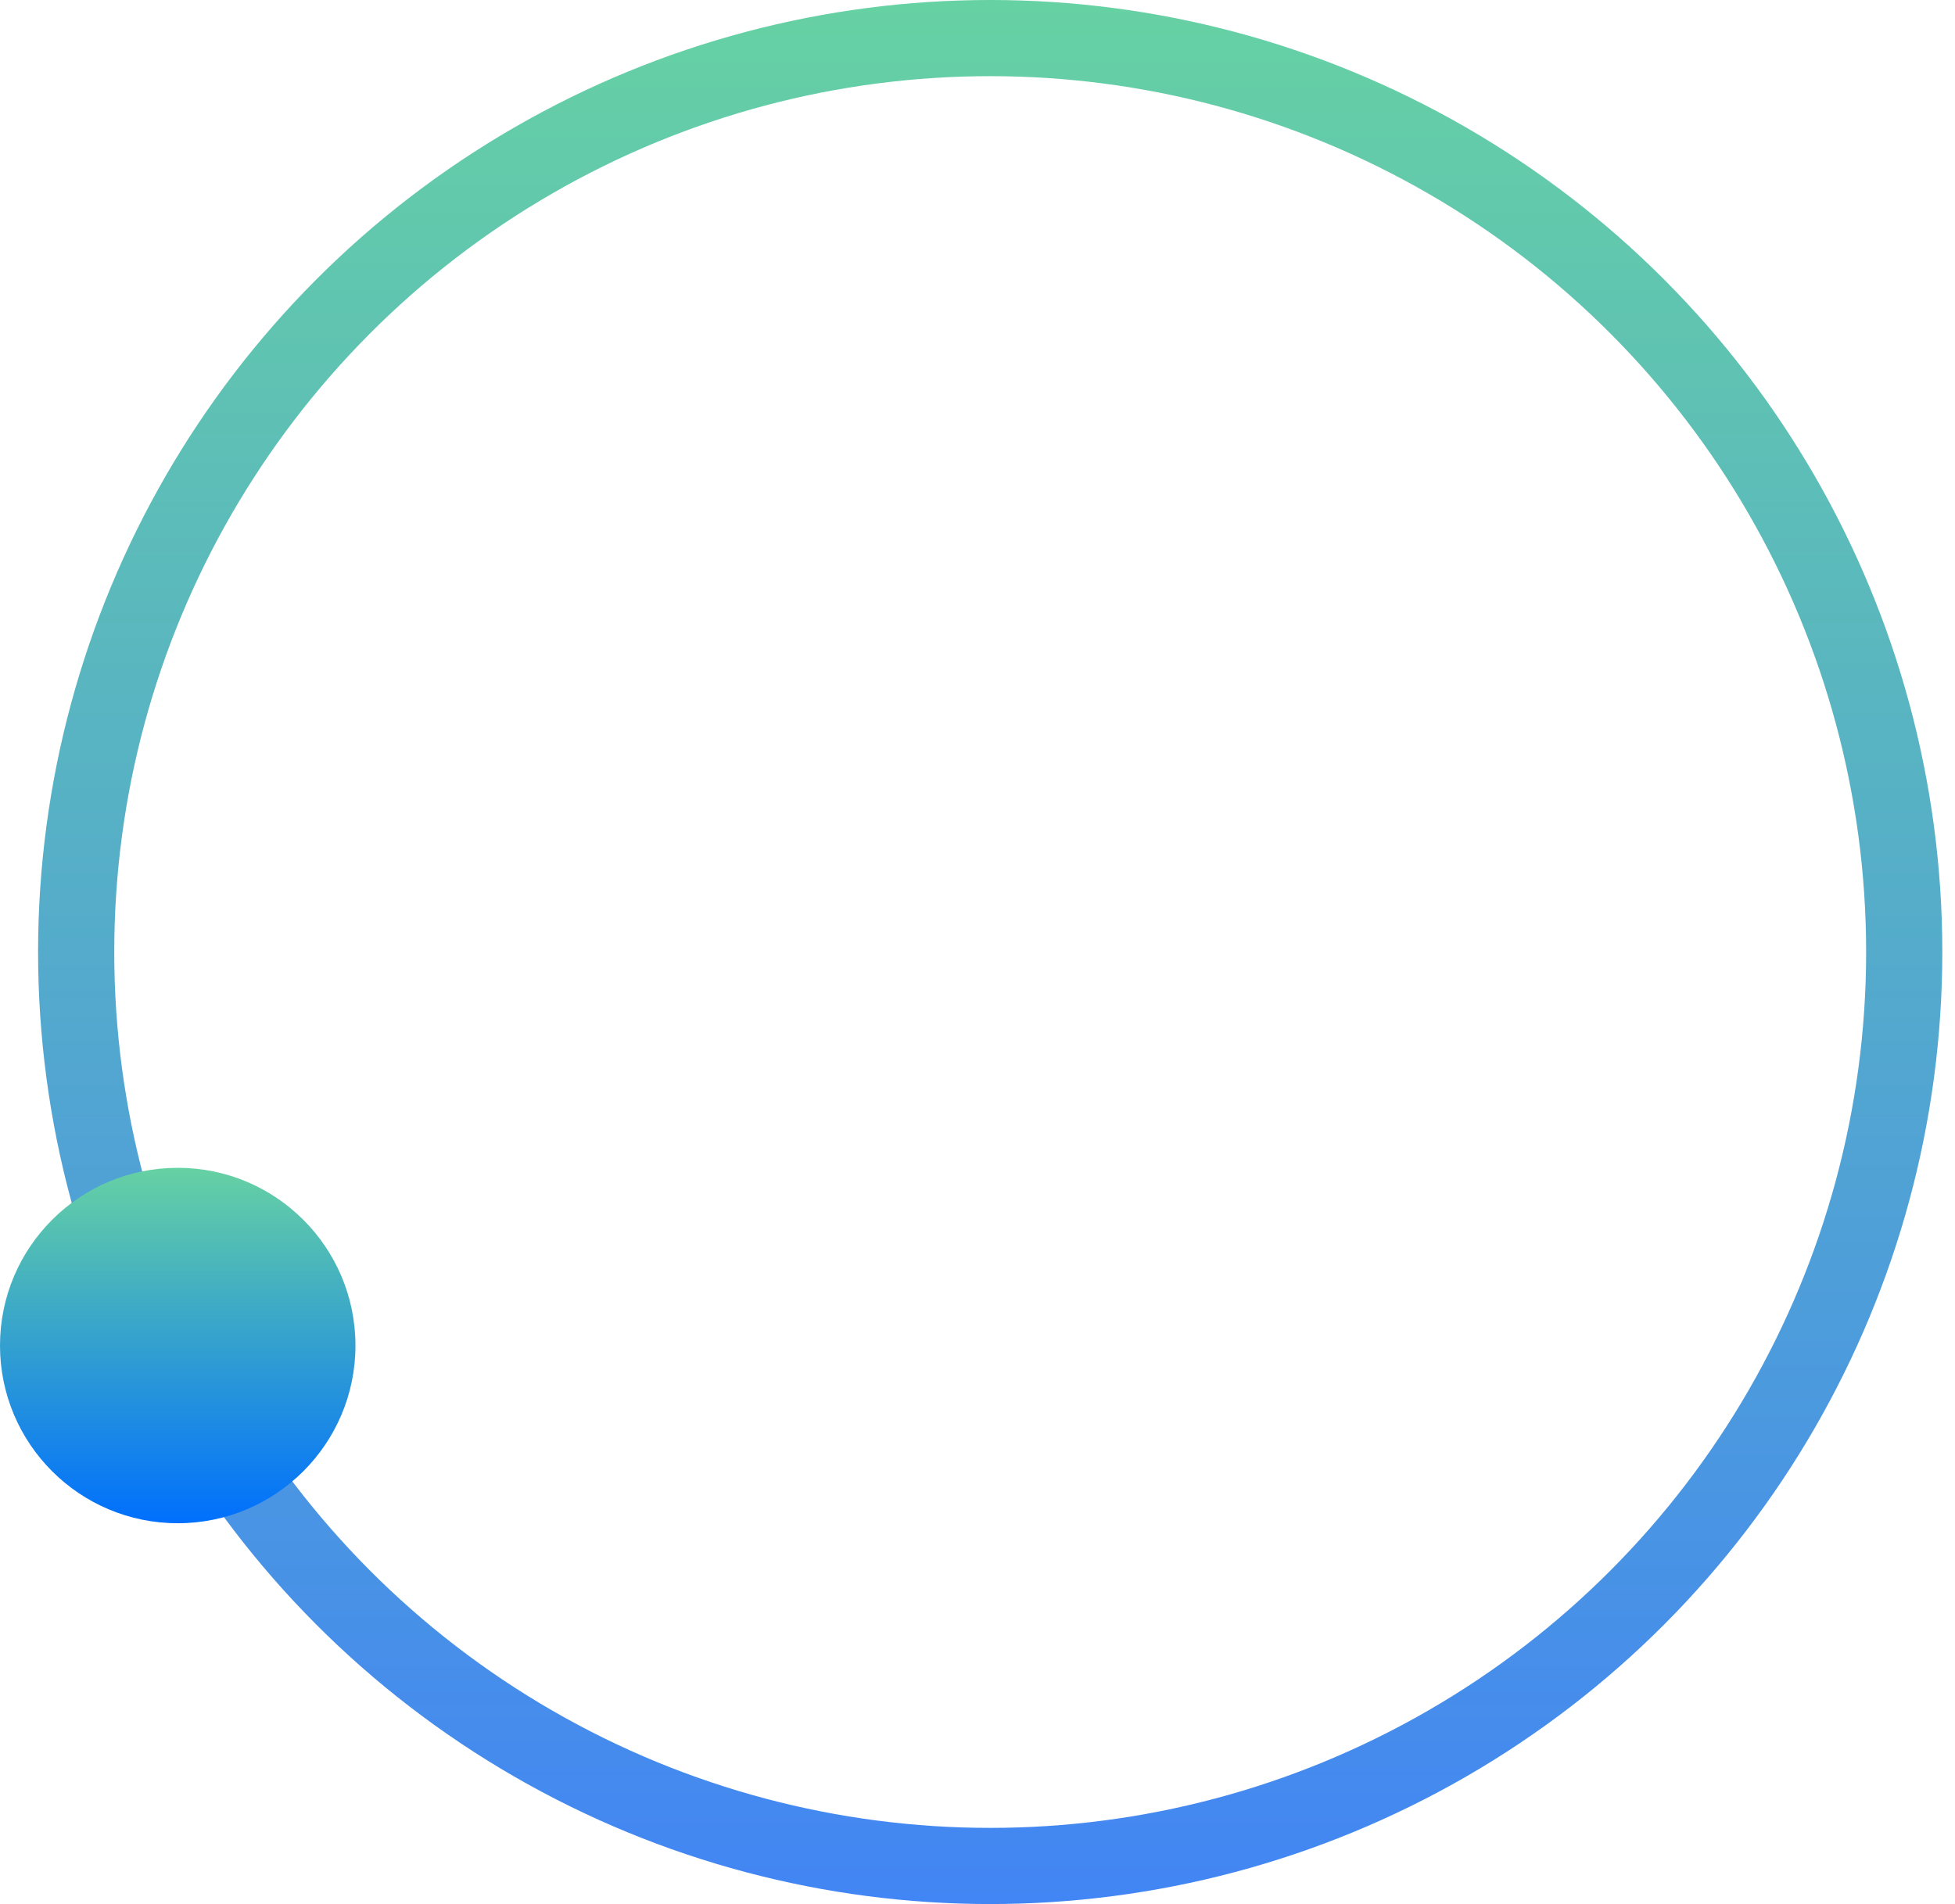
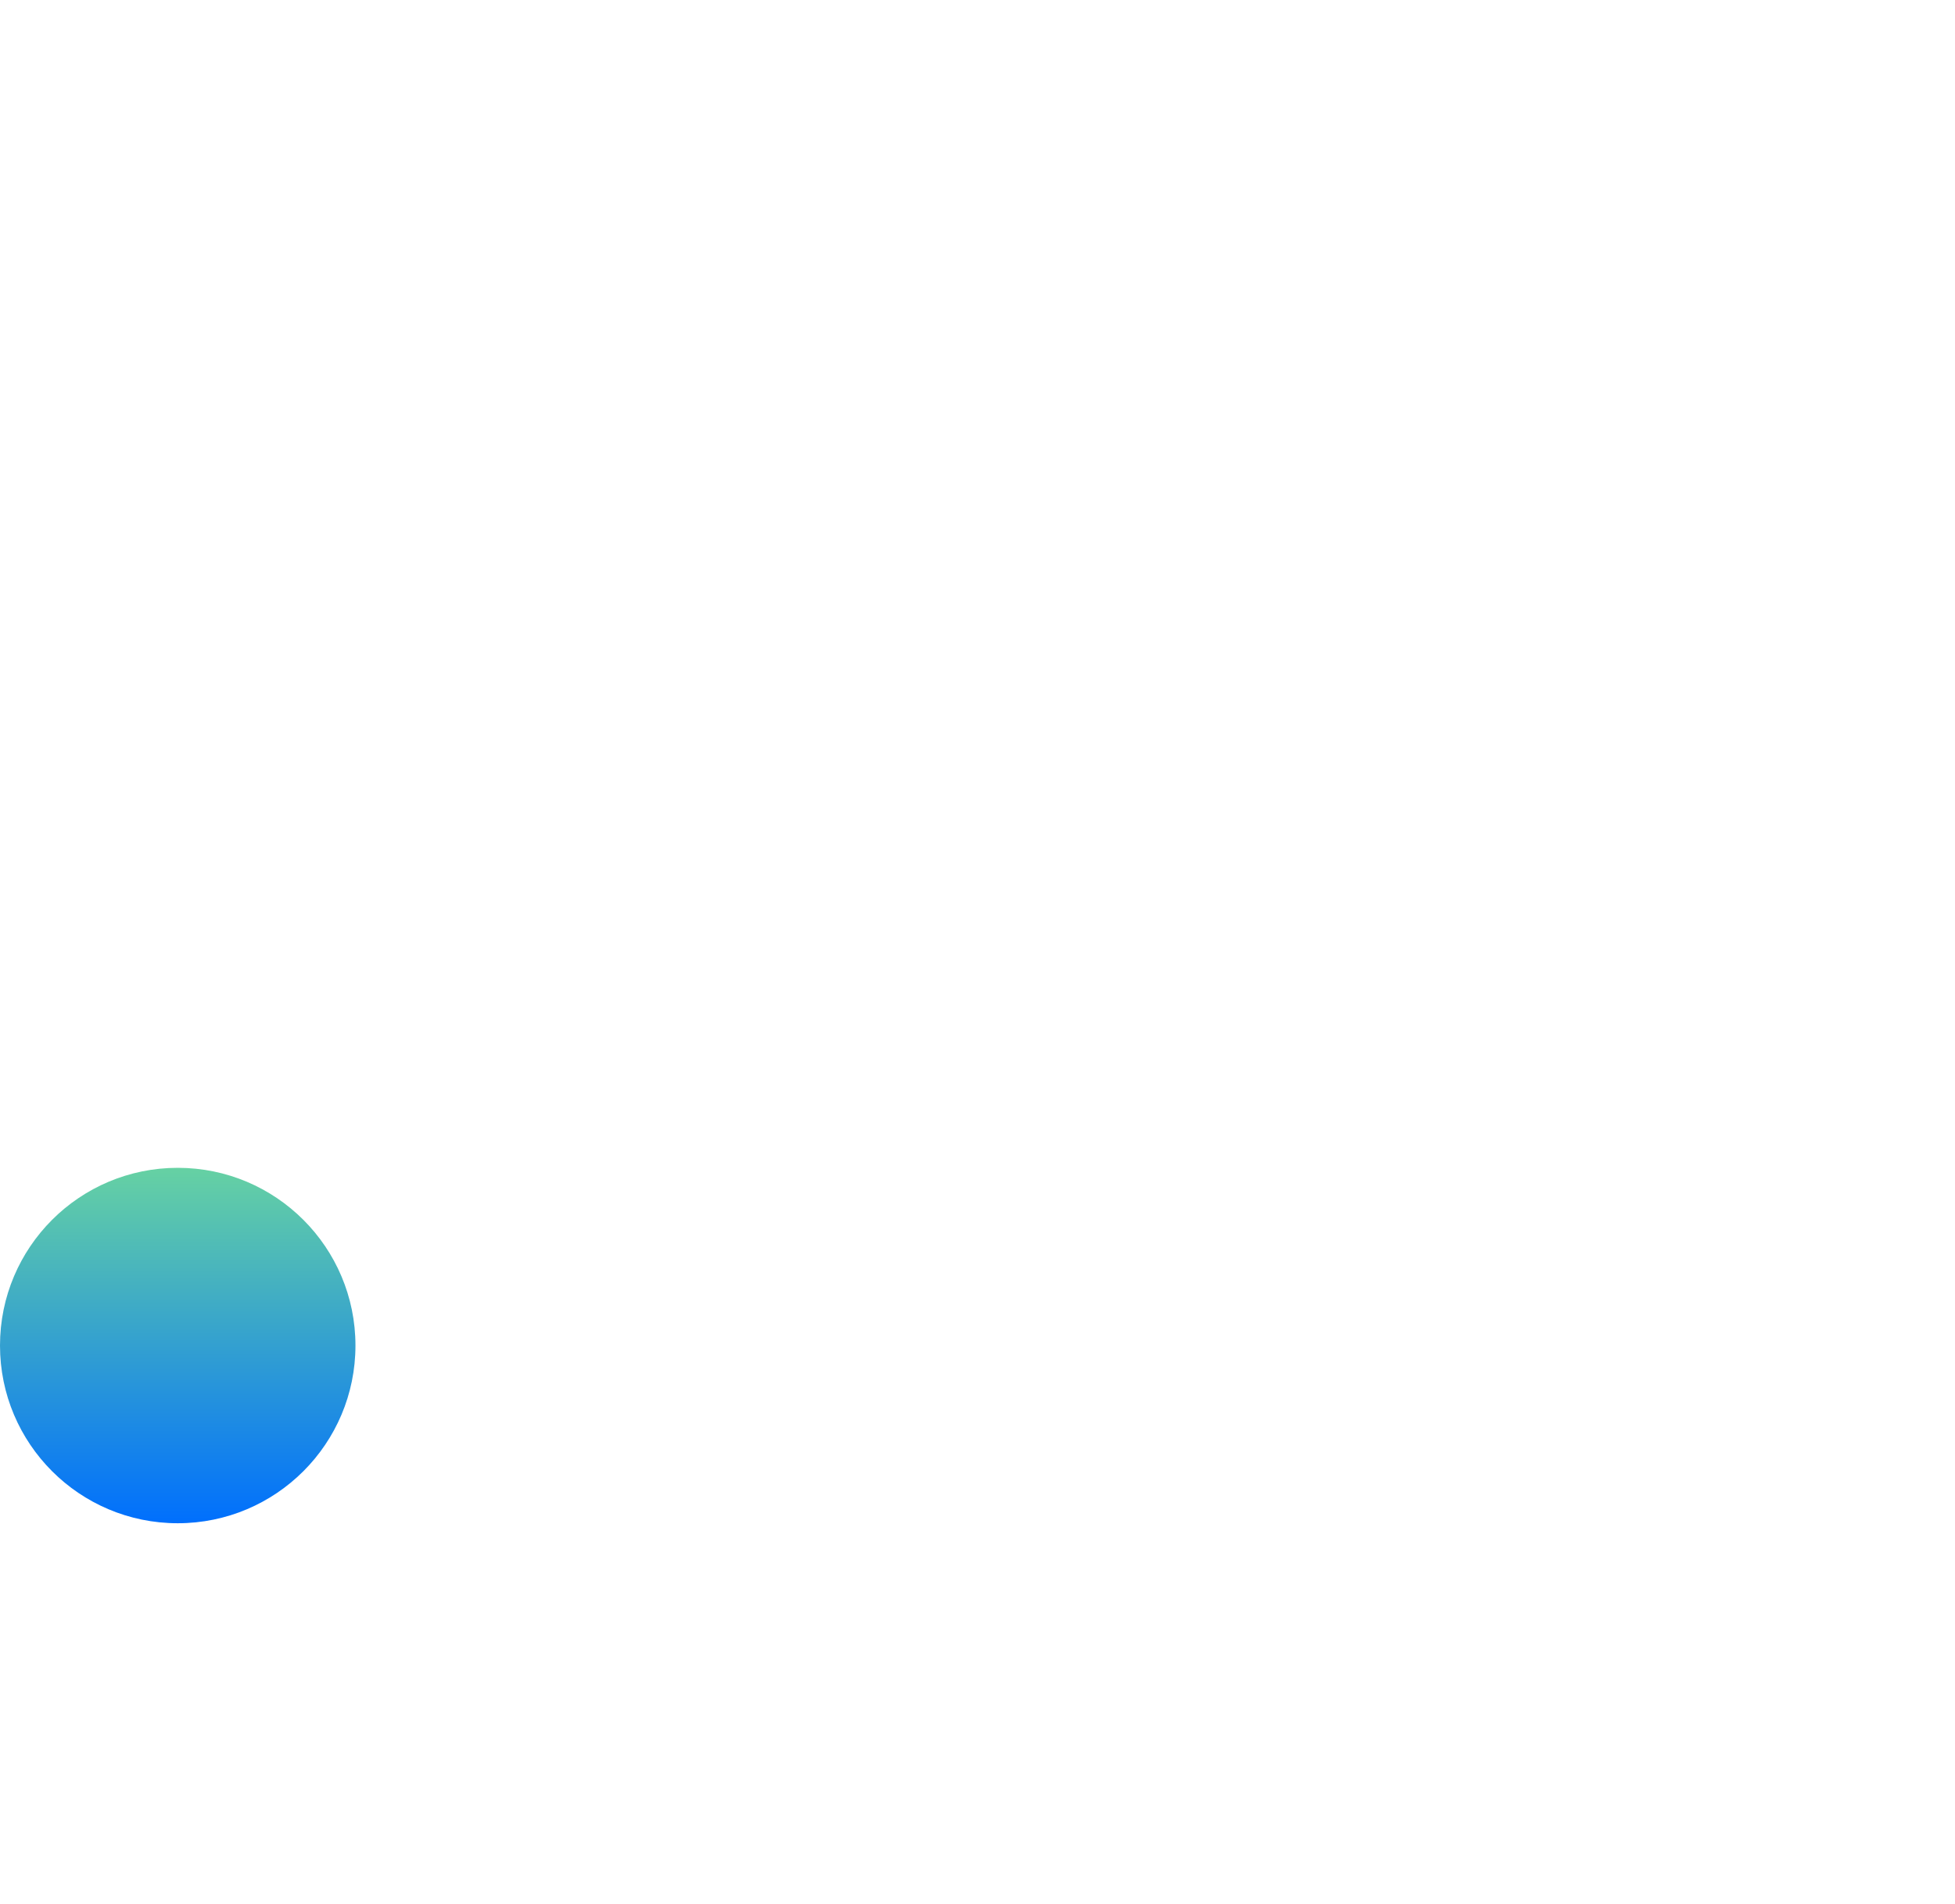
<svg xmlns="http://www.w3.org/2000/svg" width="77" height="75" viewBox="0 0 77 75" fill="none">
-   <circle cx="39" cy="37.5" r="36" stroke="url(#paint0_linear_11255_21170)" stroke-width="3" />
  <circle cx="7" cy="53" r="7" fill="url(#paint1_linear_11255_21170)" />
  <defs>
    <linearGradient id="paint0_linear_11255_21170" x1="39" y1="0" x2="39" y2="75" gradientUnits="userSpaceOnUse">
      <stop stop-color="#66D1A3" />
      <stop offset="1" stop-color="#4285F4" />
    </linearGradient>
    <linearGradient id="paint1_linear_11255_21170" x1="7" y1="46" x2="7" y2="60" gradientUnits="userSpaceOnUse">
      <stop stop-color="#66D1A3" />
      <stop offset="1" stop-color="#006FFD" />
    </linearGradient>
  </defs>
</svg>